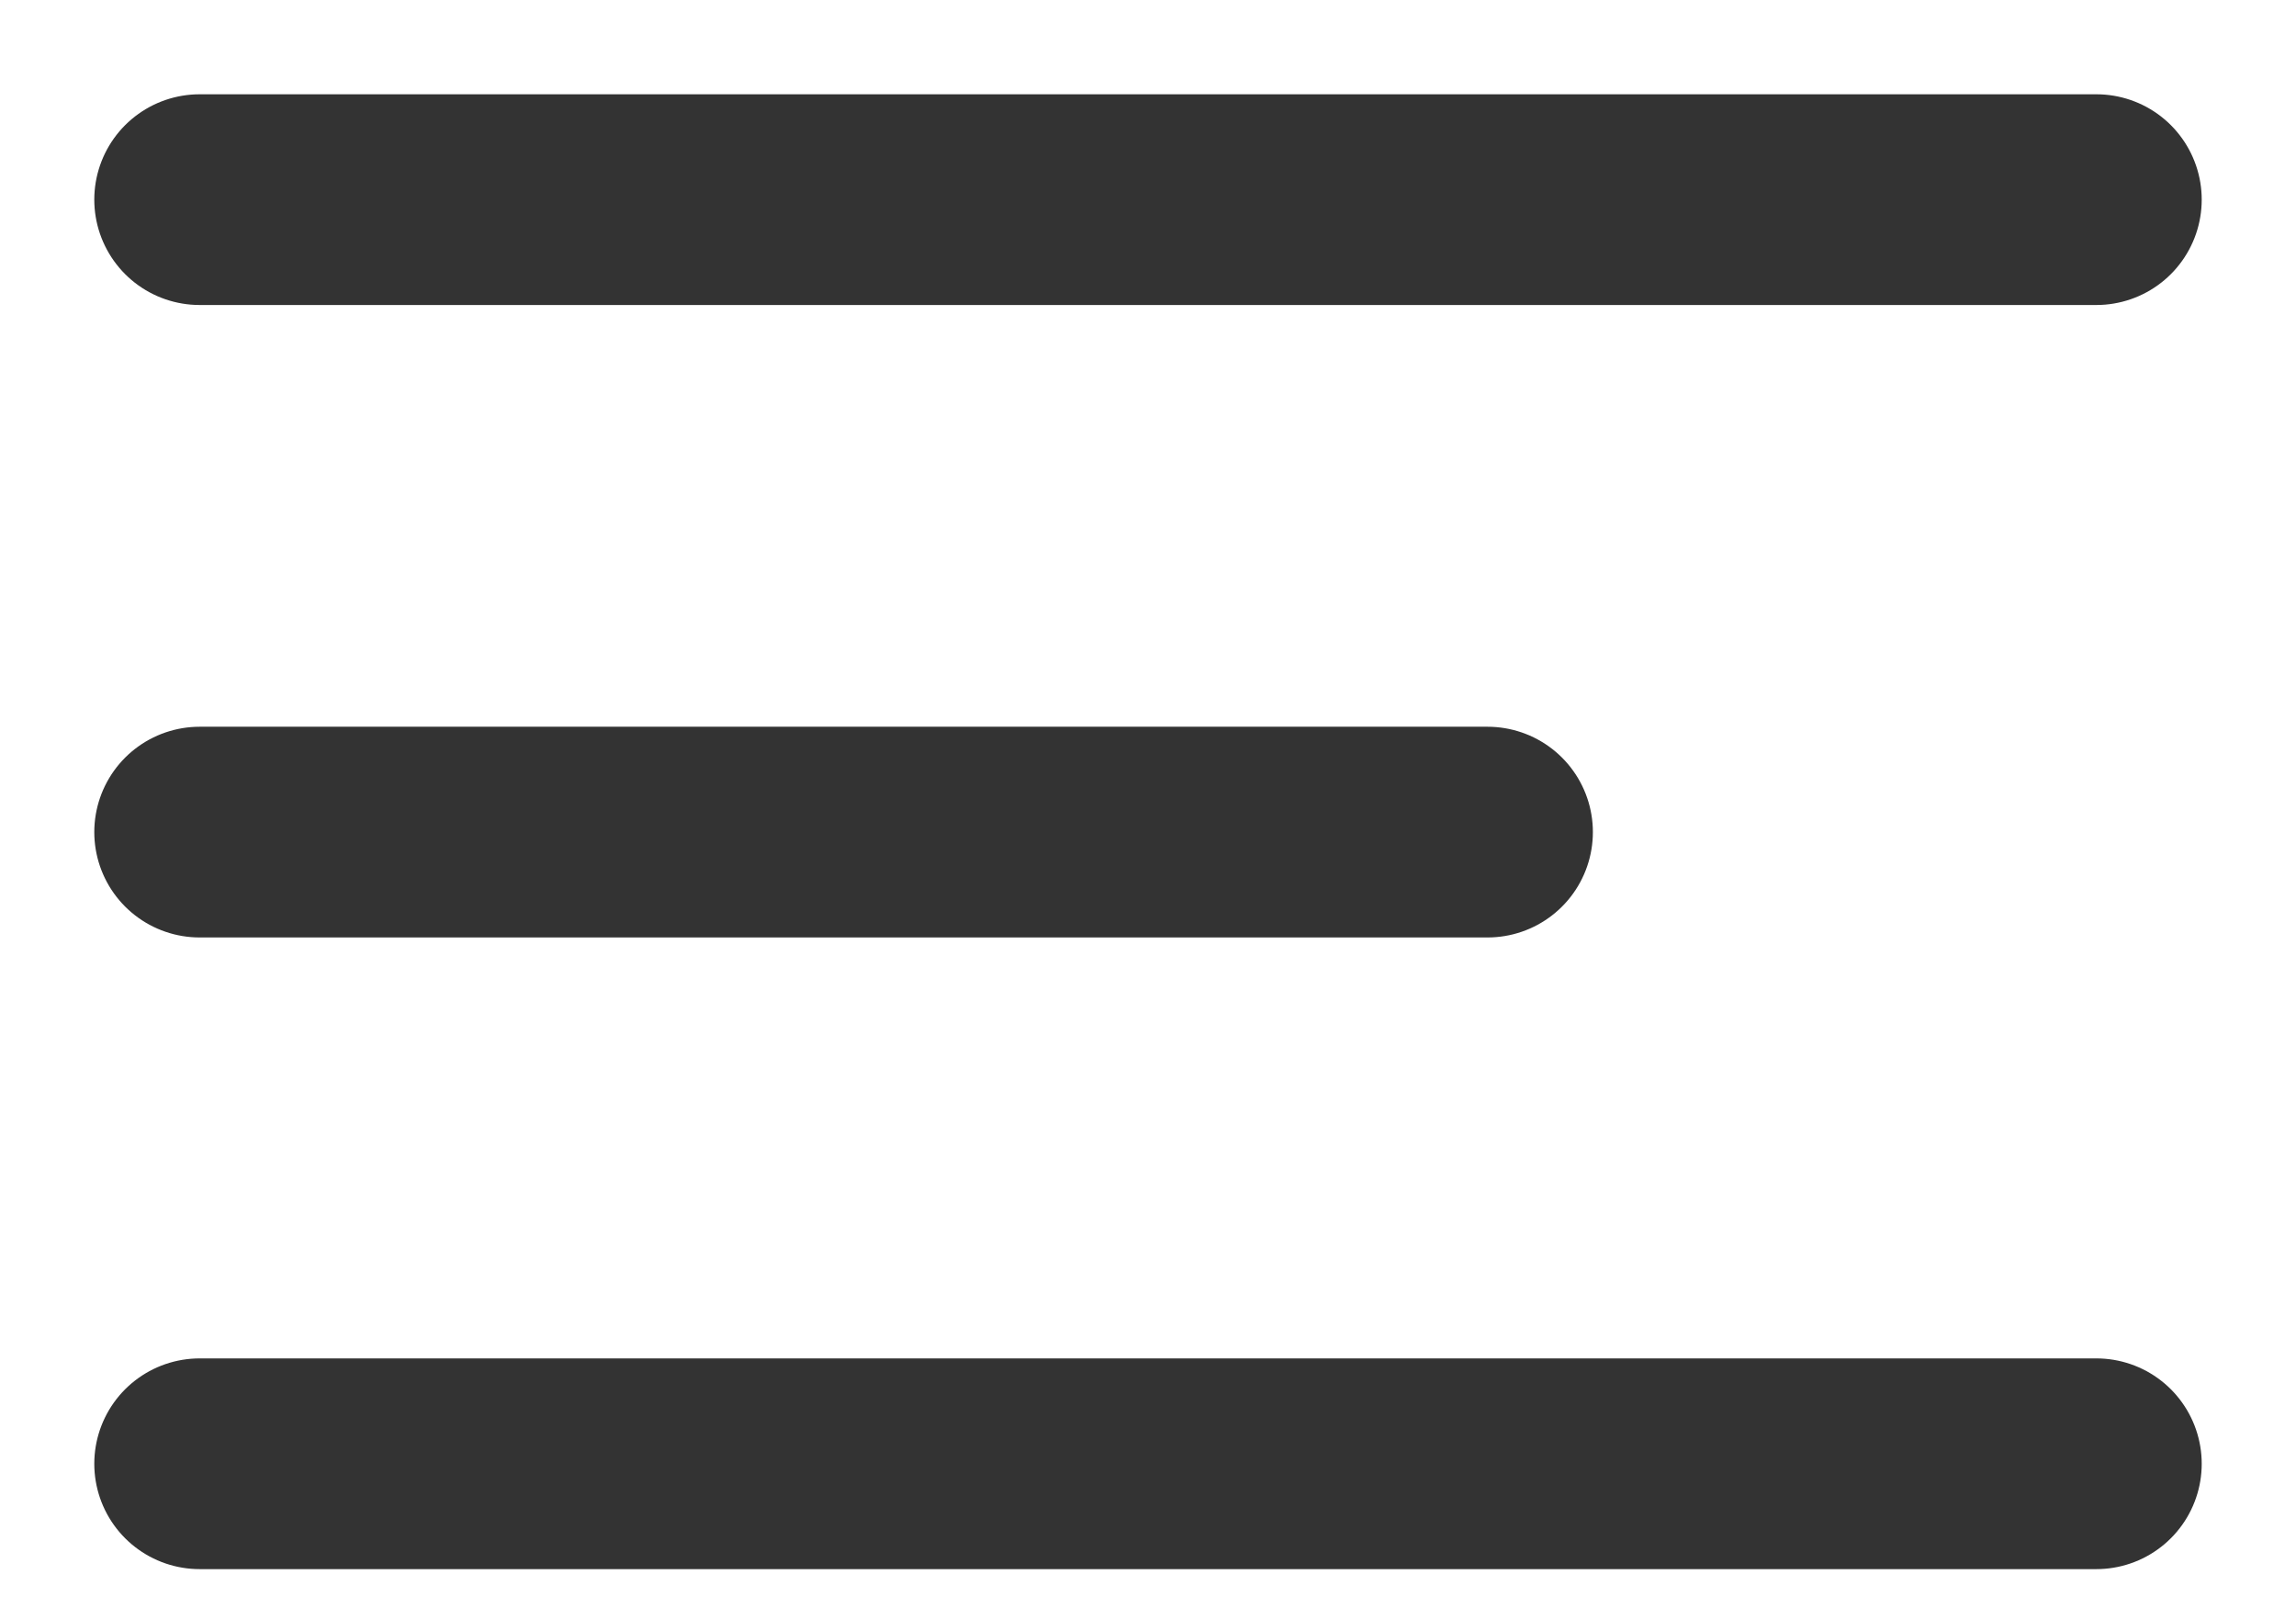
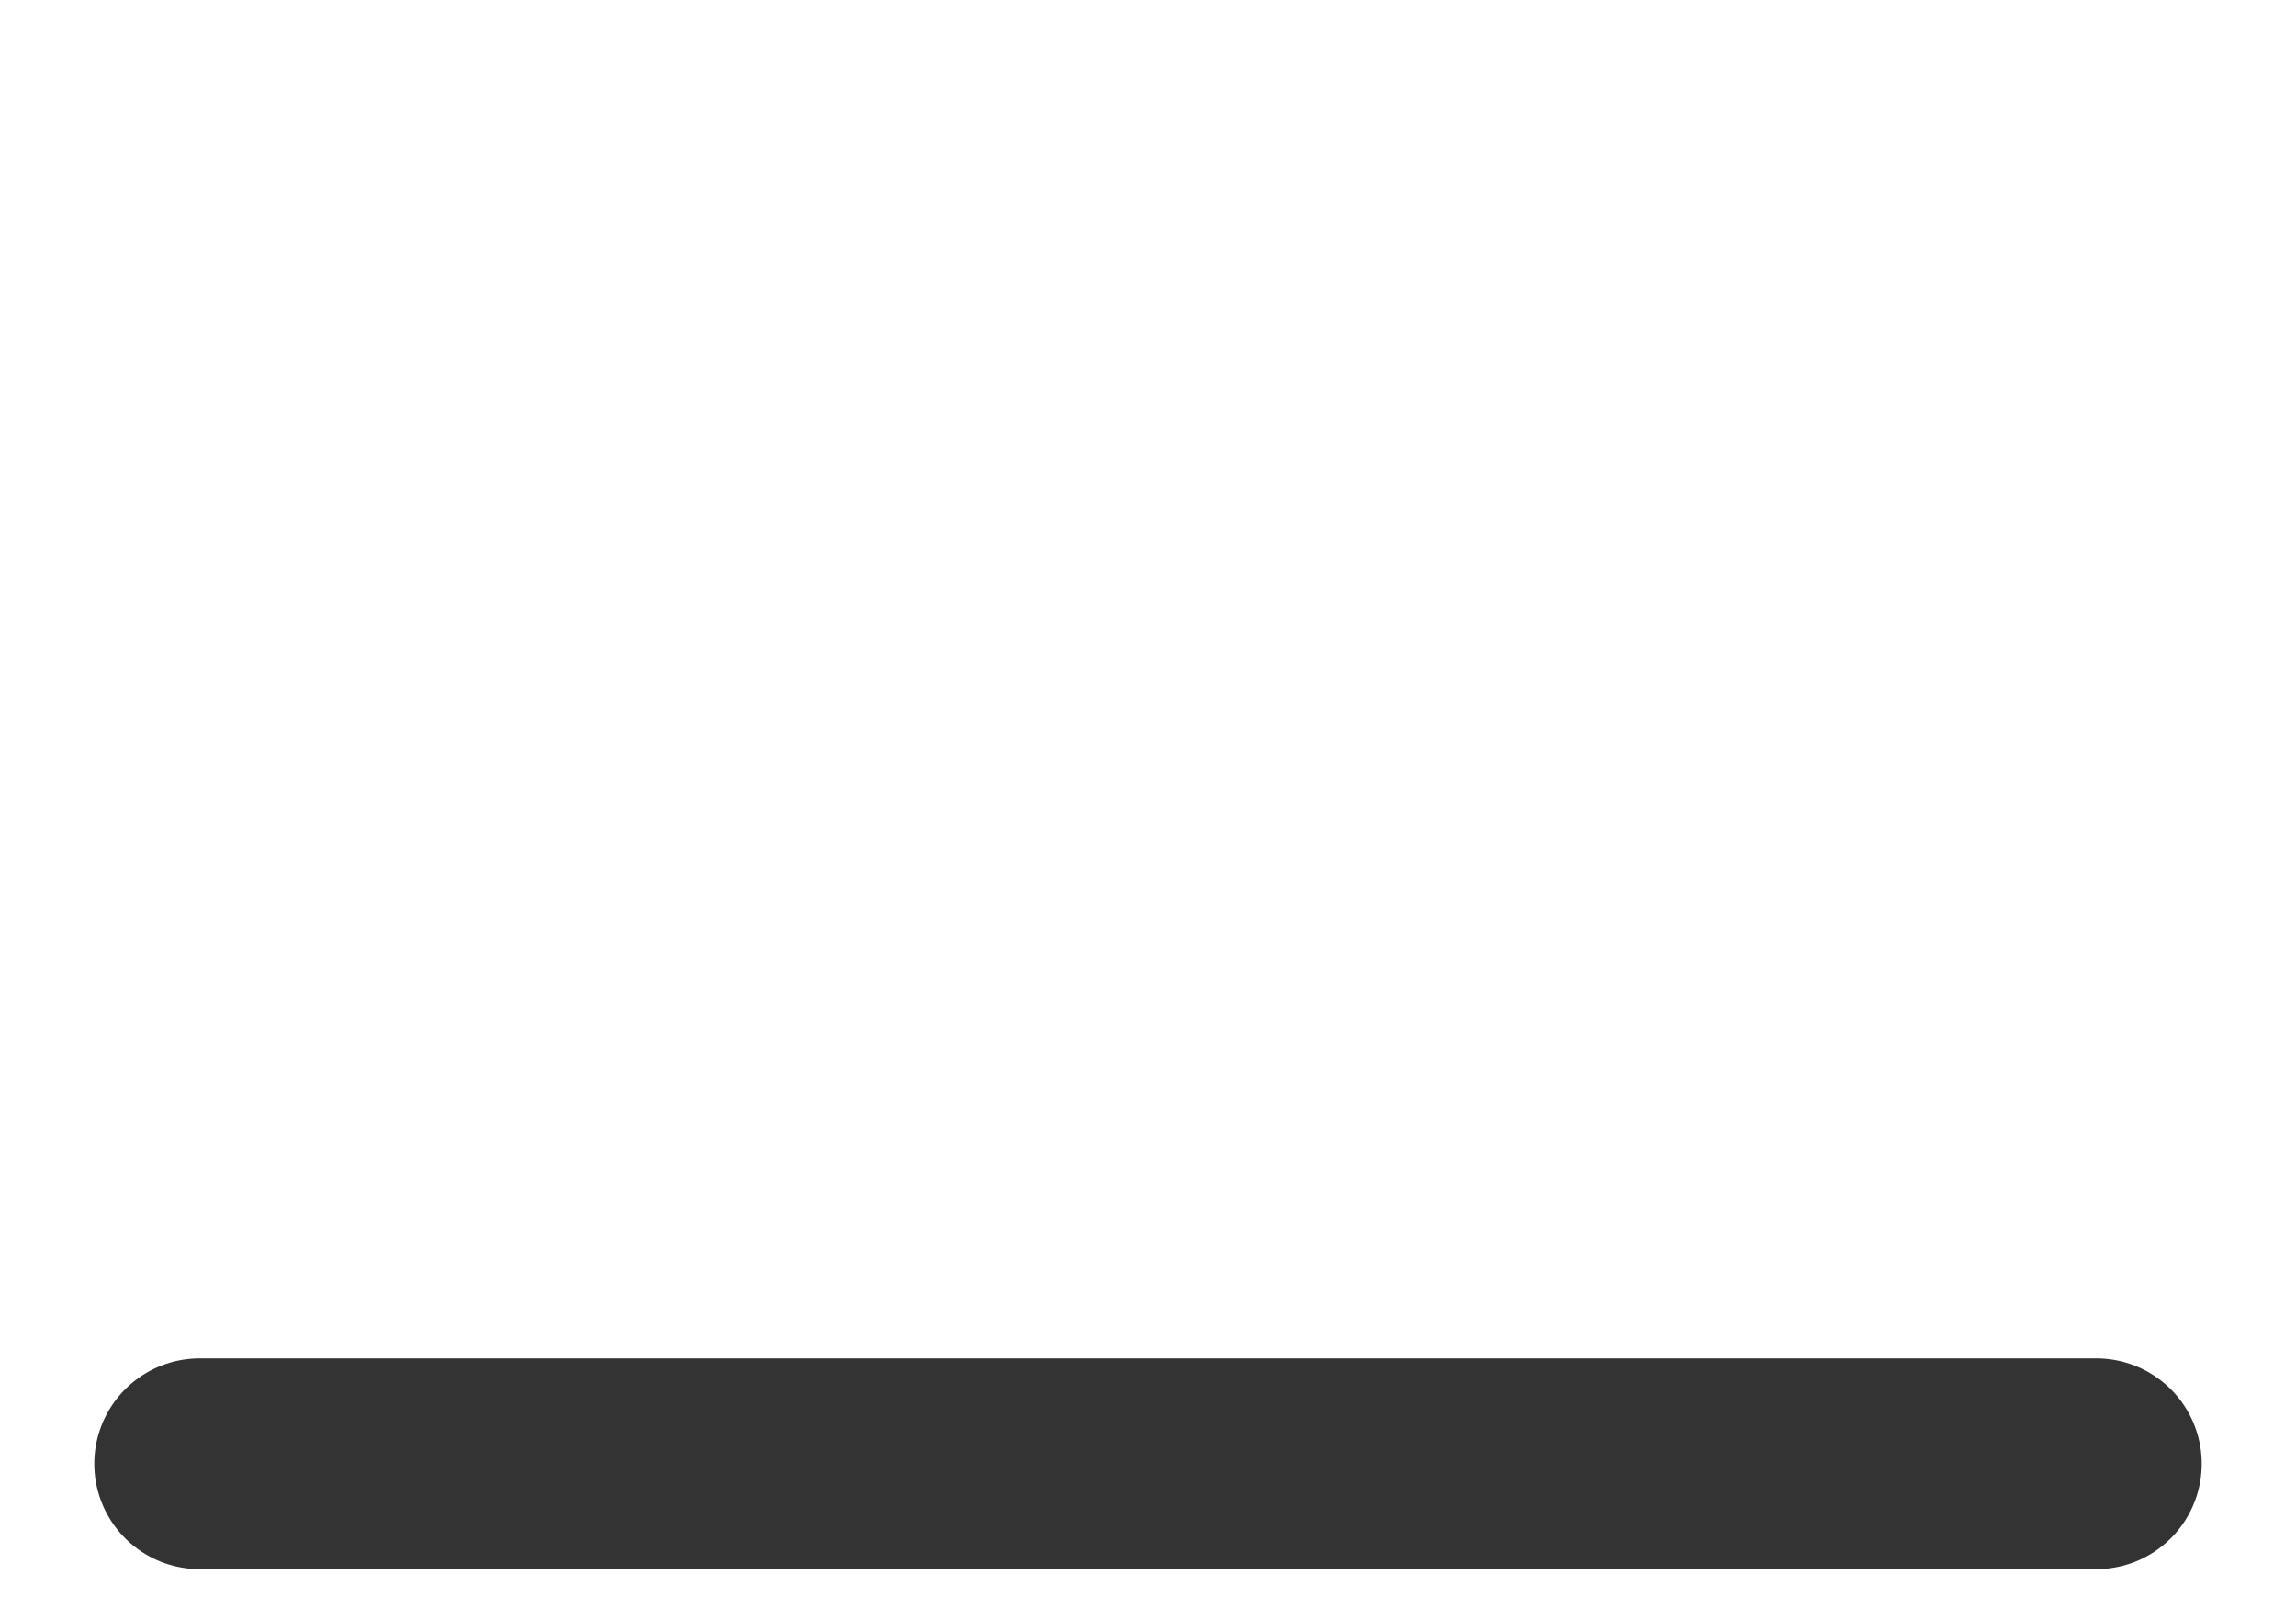
<svg xmlns="http://www.w3.org/2000/svg" width="23" height="16" viewBox="0 0 23 16" fill="none">
-   <path d="M2 2H21" stroke="#333333" stroke-width="2.111" stroke-linecap="round" />
-   <path d="M2 8.336H14.901" stroke="#333333" stroke-width="2.111" stroke-linecap="round" />
  <path d="M2 14.664H21" stroke="#333333" stroke-width="2.111" stroke-linecap="round" />
</svg>